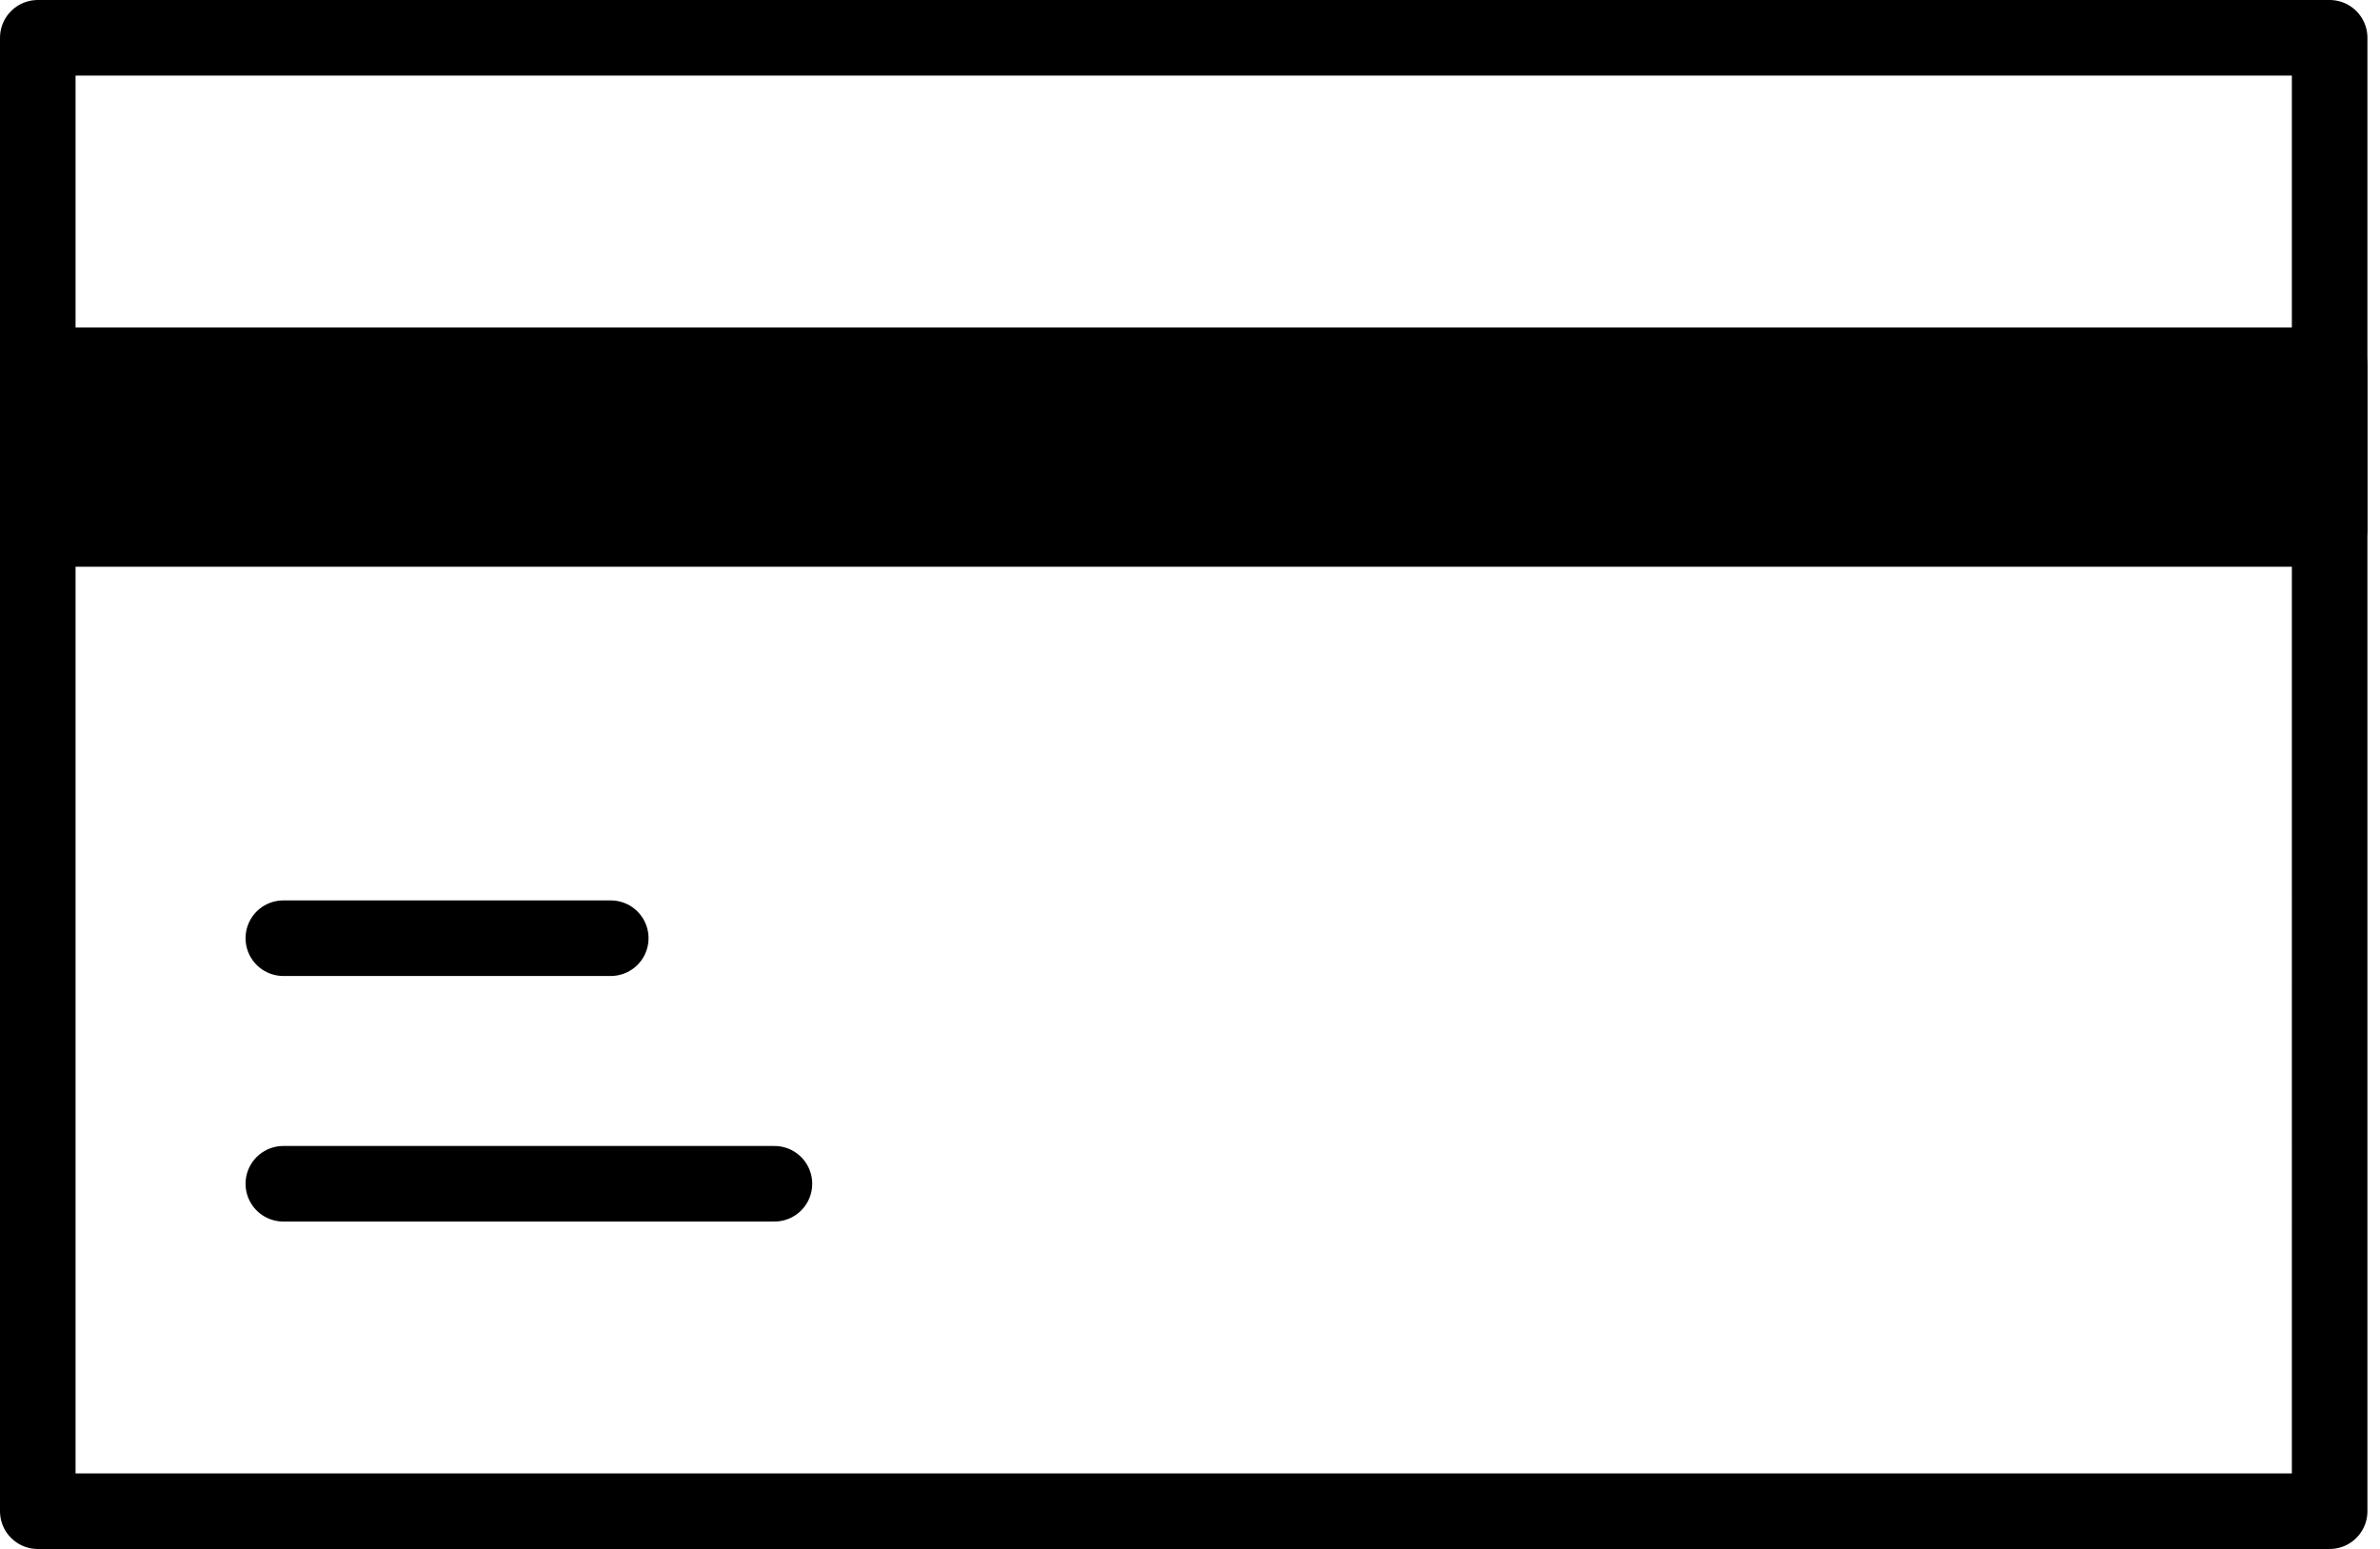
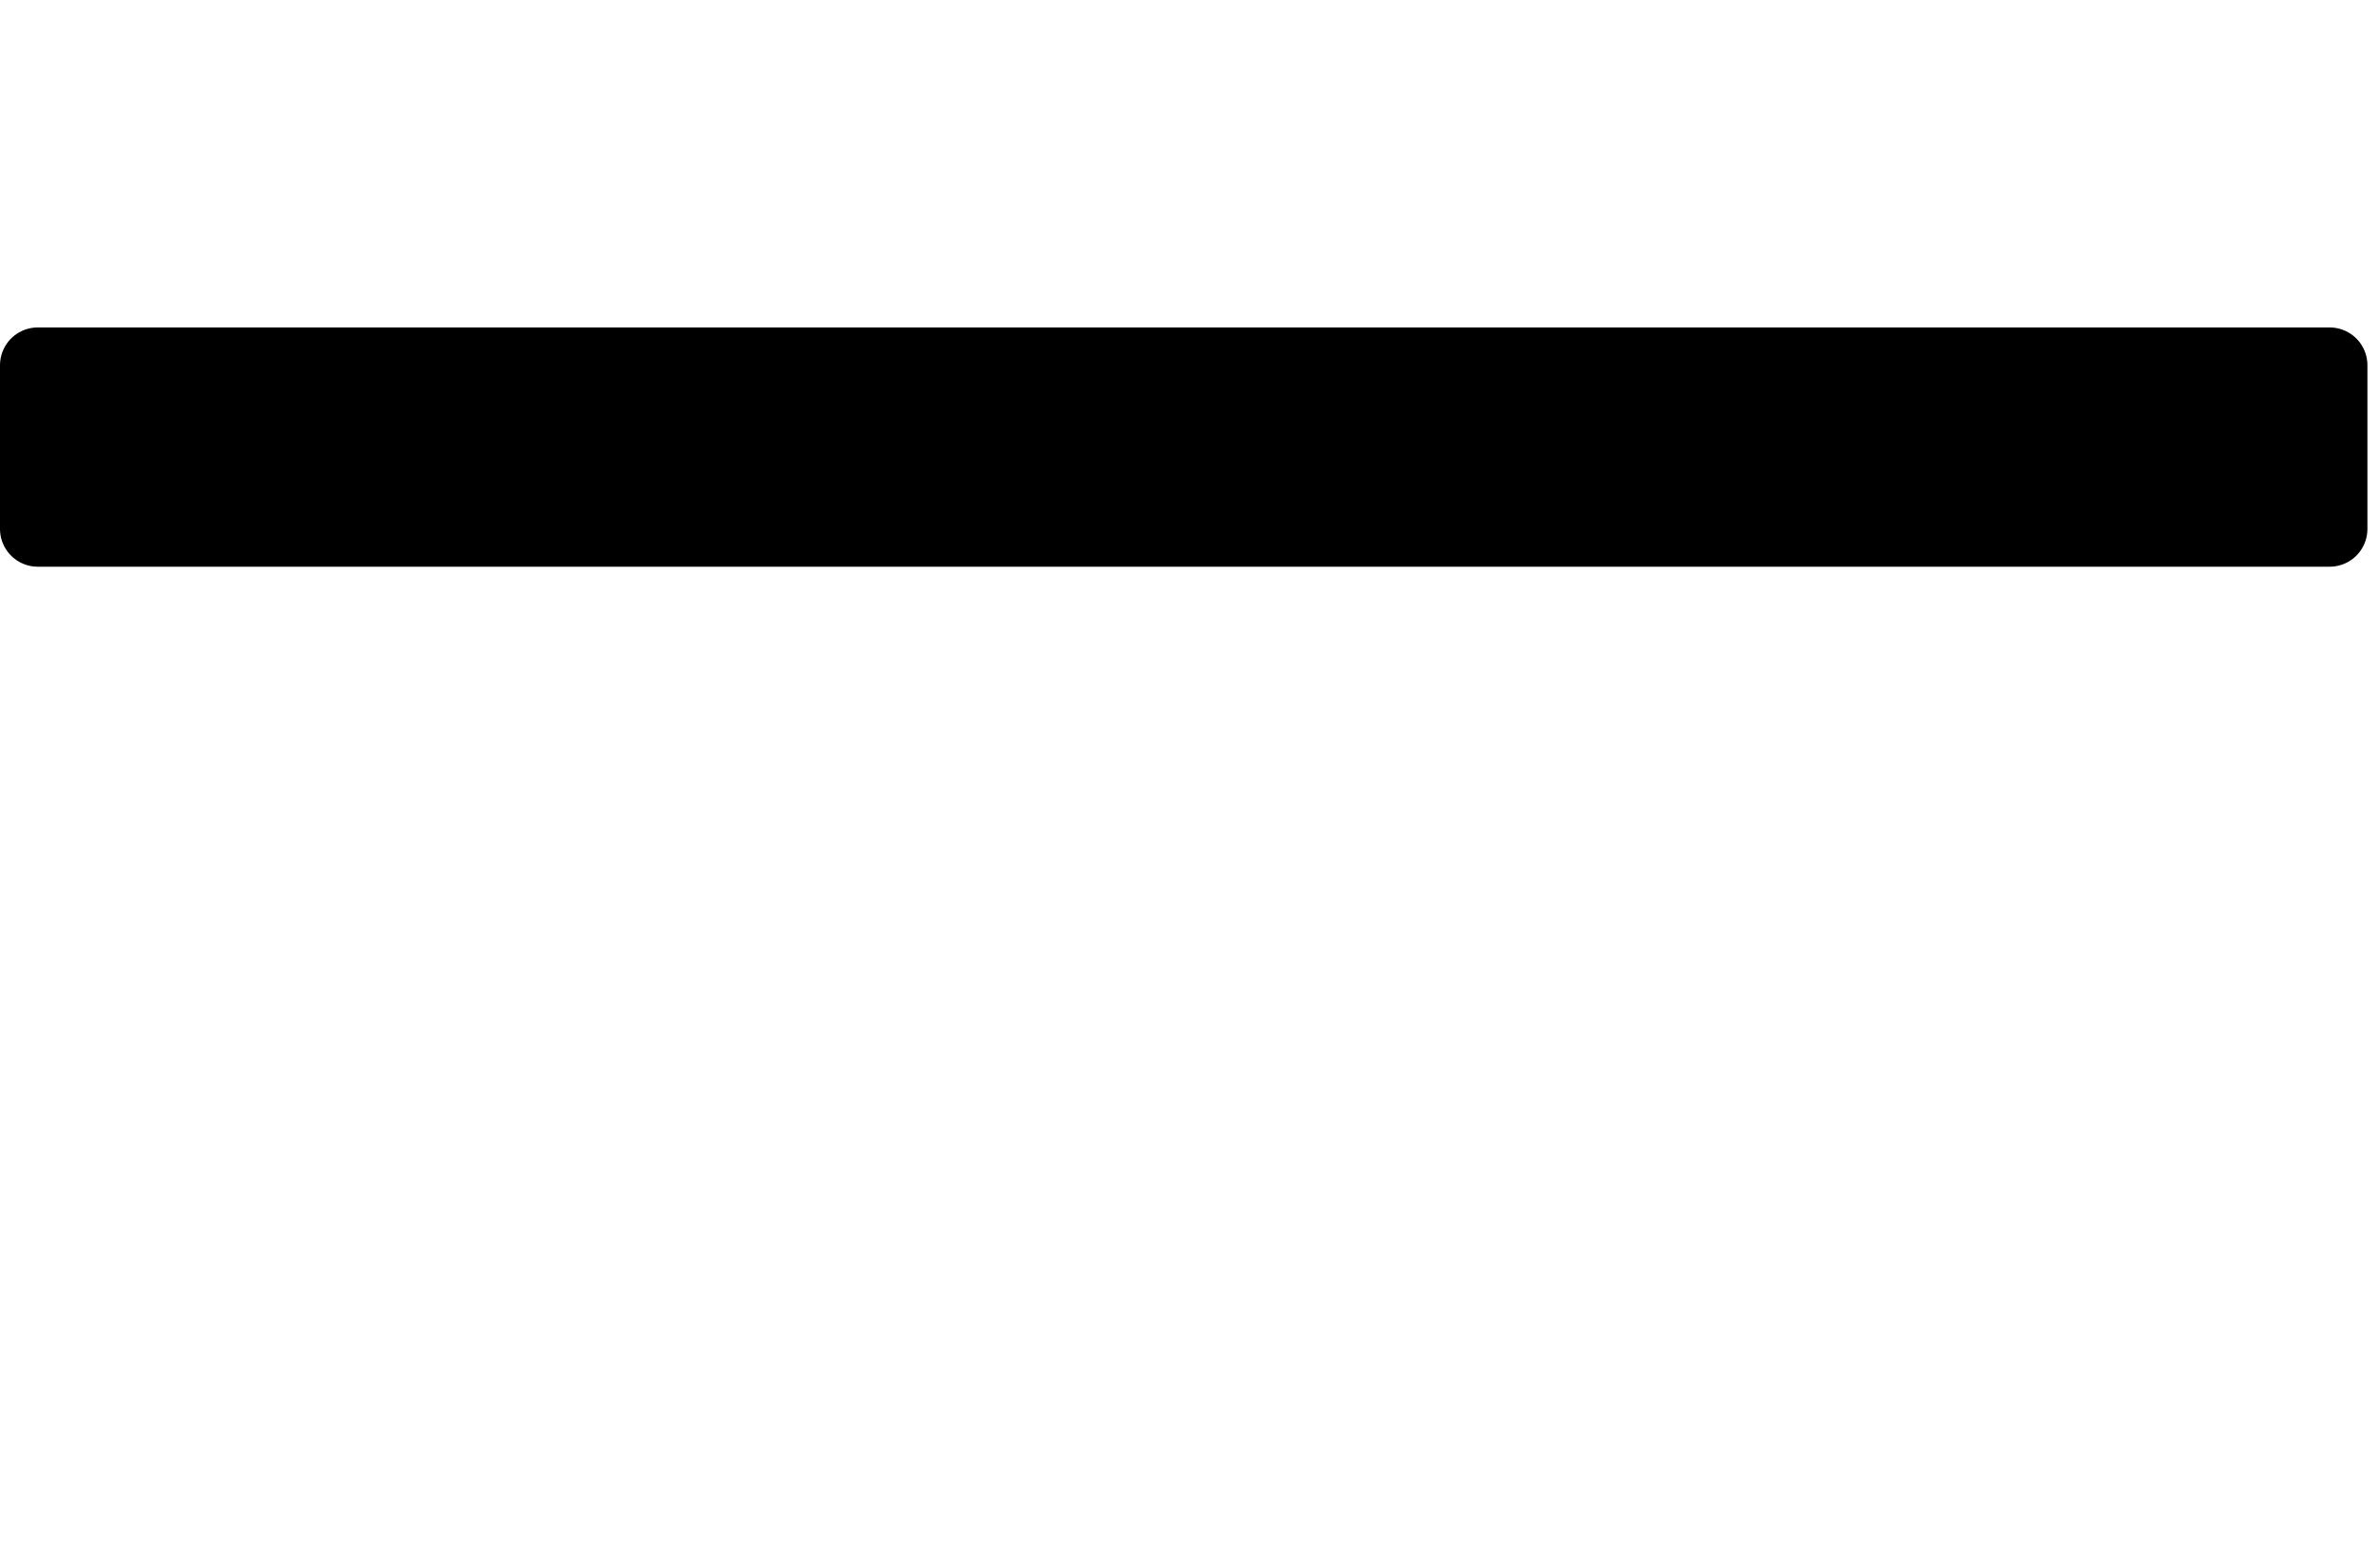
<svg xmlns="http://www.w3.org/2000/svg" width="63" height="41" fill="none">
-   <path d="M7.5 31.333h13M1 1v39h60.667V1H1zm6.5 23.833h8.667H7.5z" stroke="black" stroke-width="2" stroke-linecap="round" stroke-linejoin="round" />
-   <path d="M1 9.667V14h60.667V9.667H1z" fill="black" stroke="black" stroke-width="2" stroke-linecap="round" stroke-linejoin="round" />
+   <path d="M1 9.667V14h60.667V9.667H1" fill="black" stroke="black" stroke-width="2" stroke-linecap="round" stroke-linejoin="round" />
</svg>